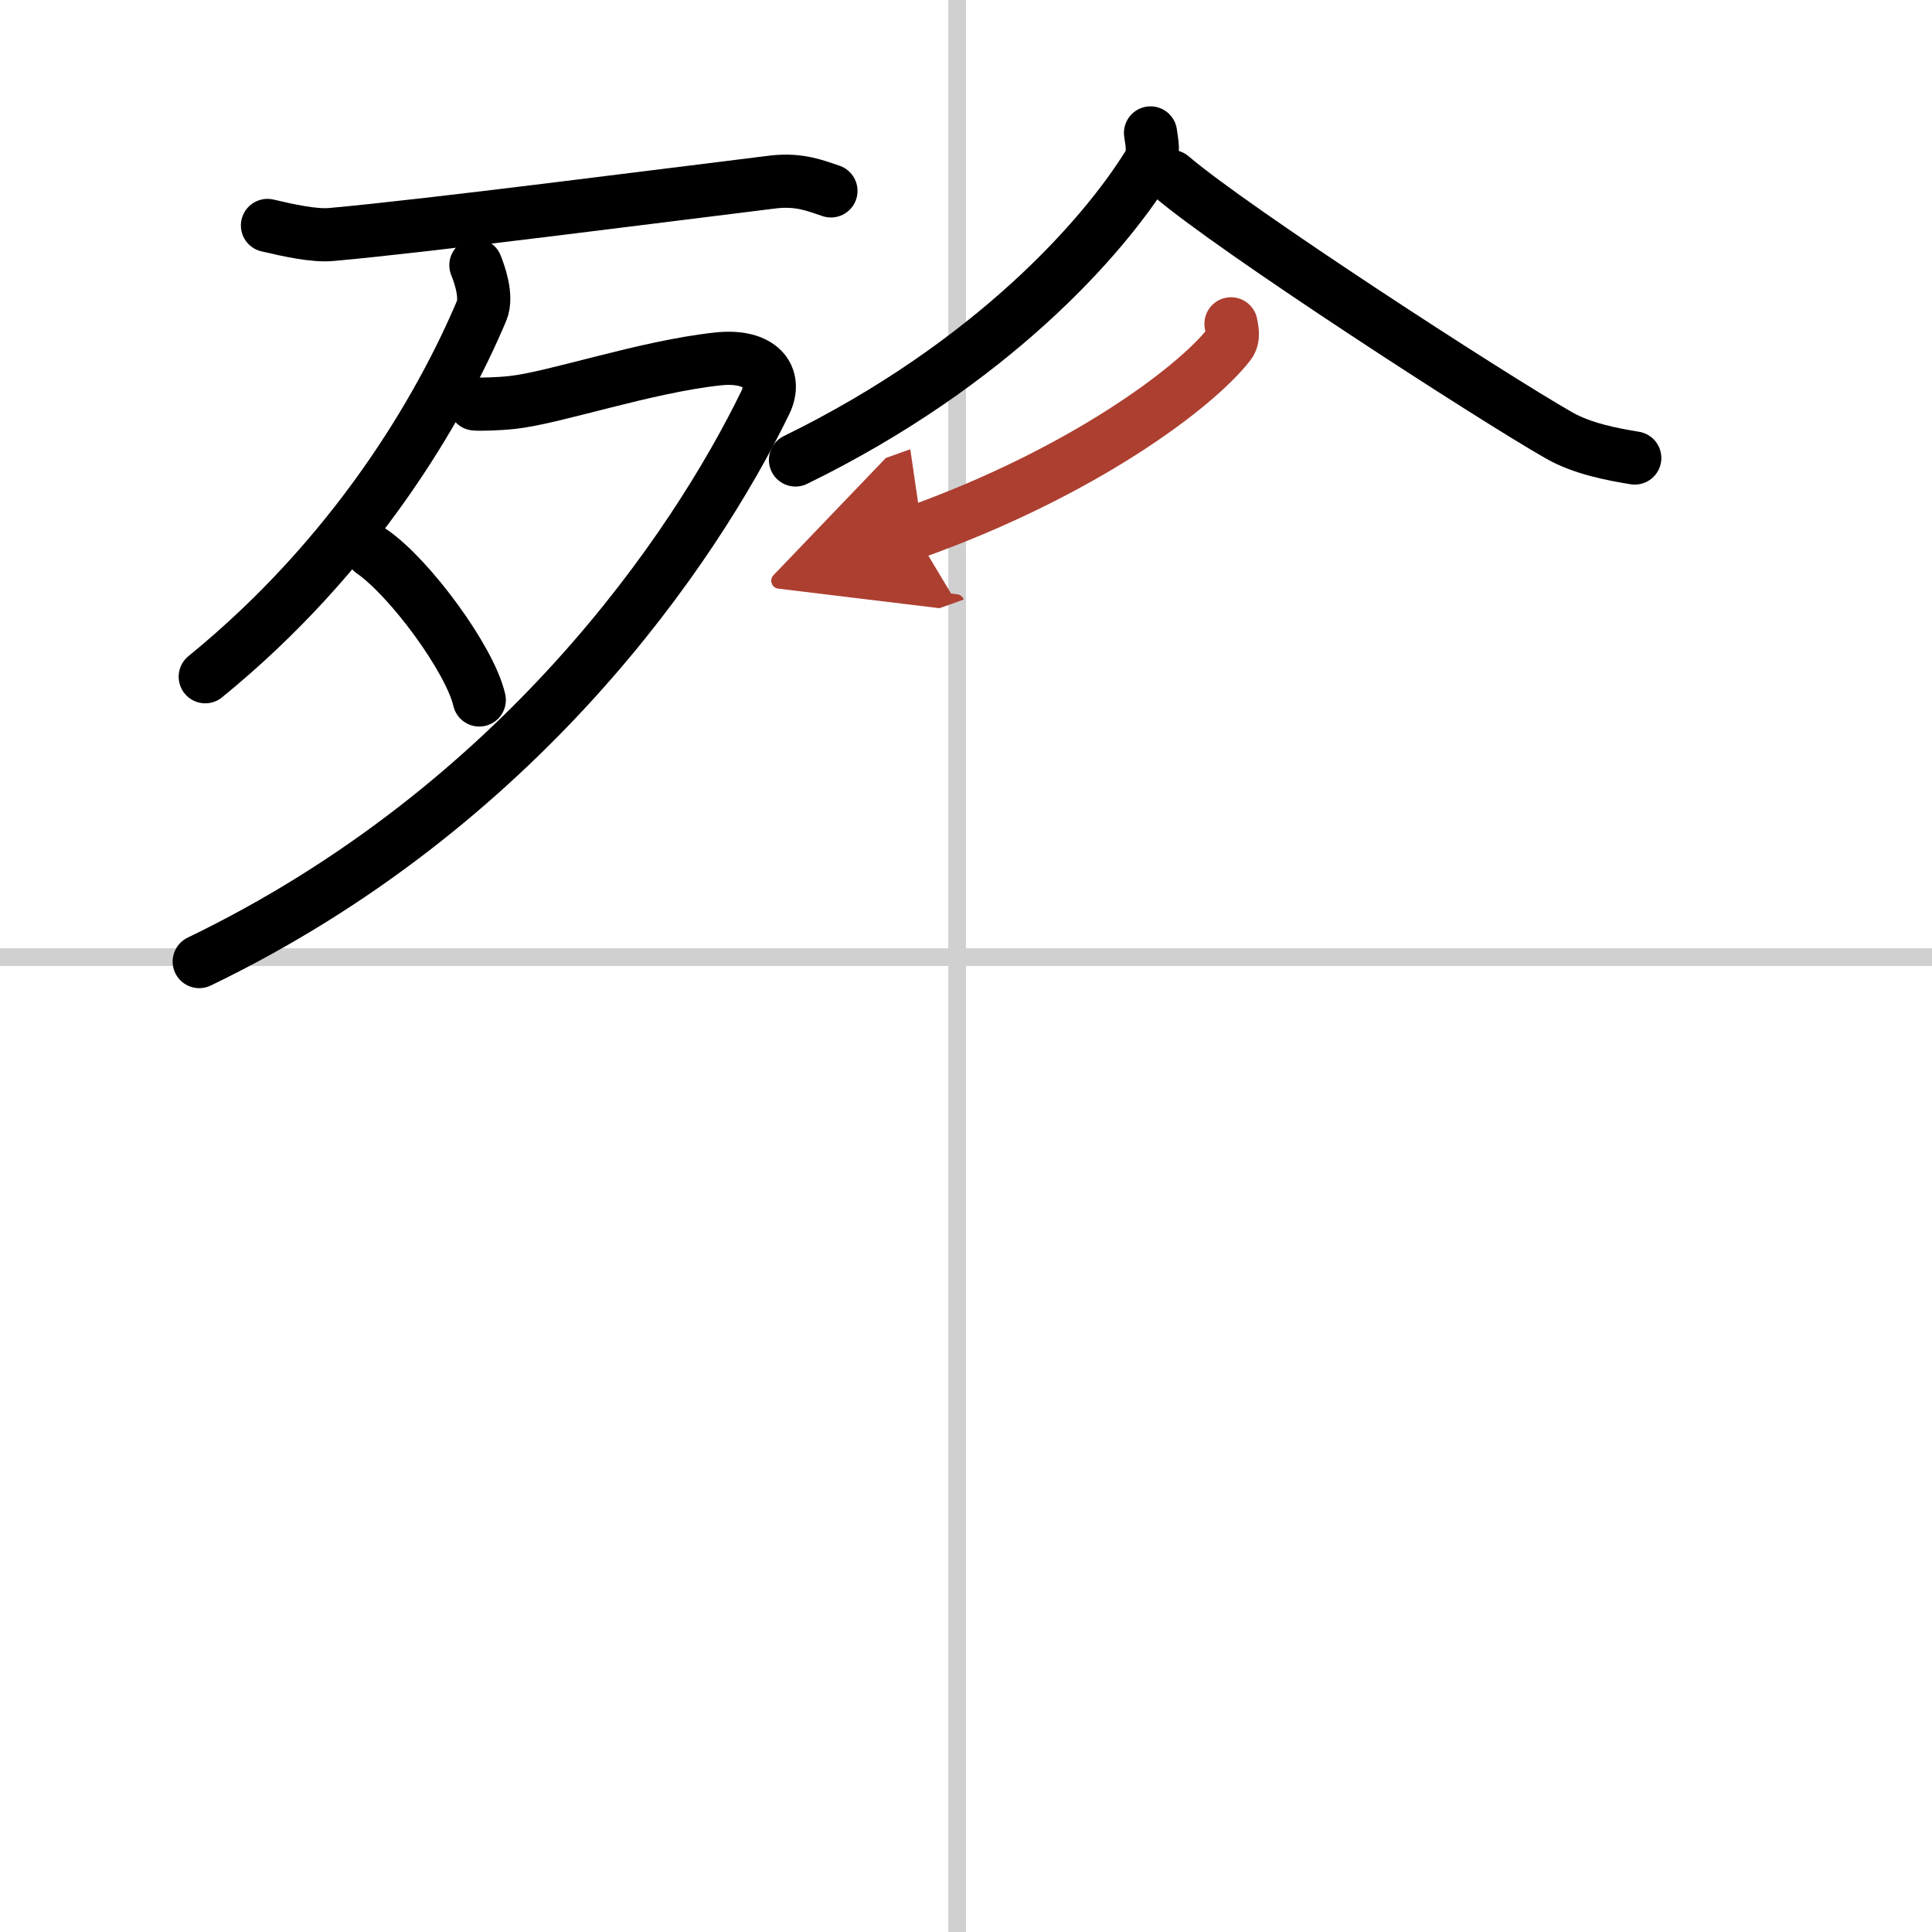
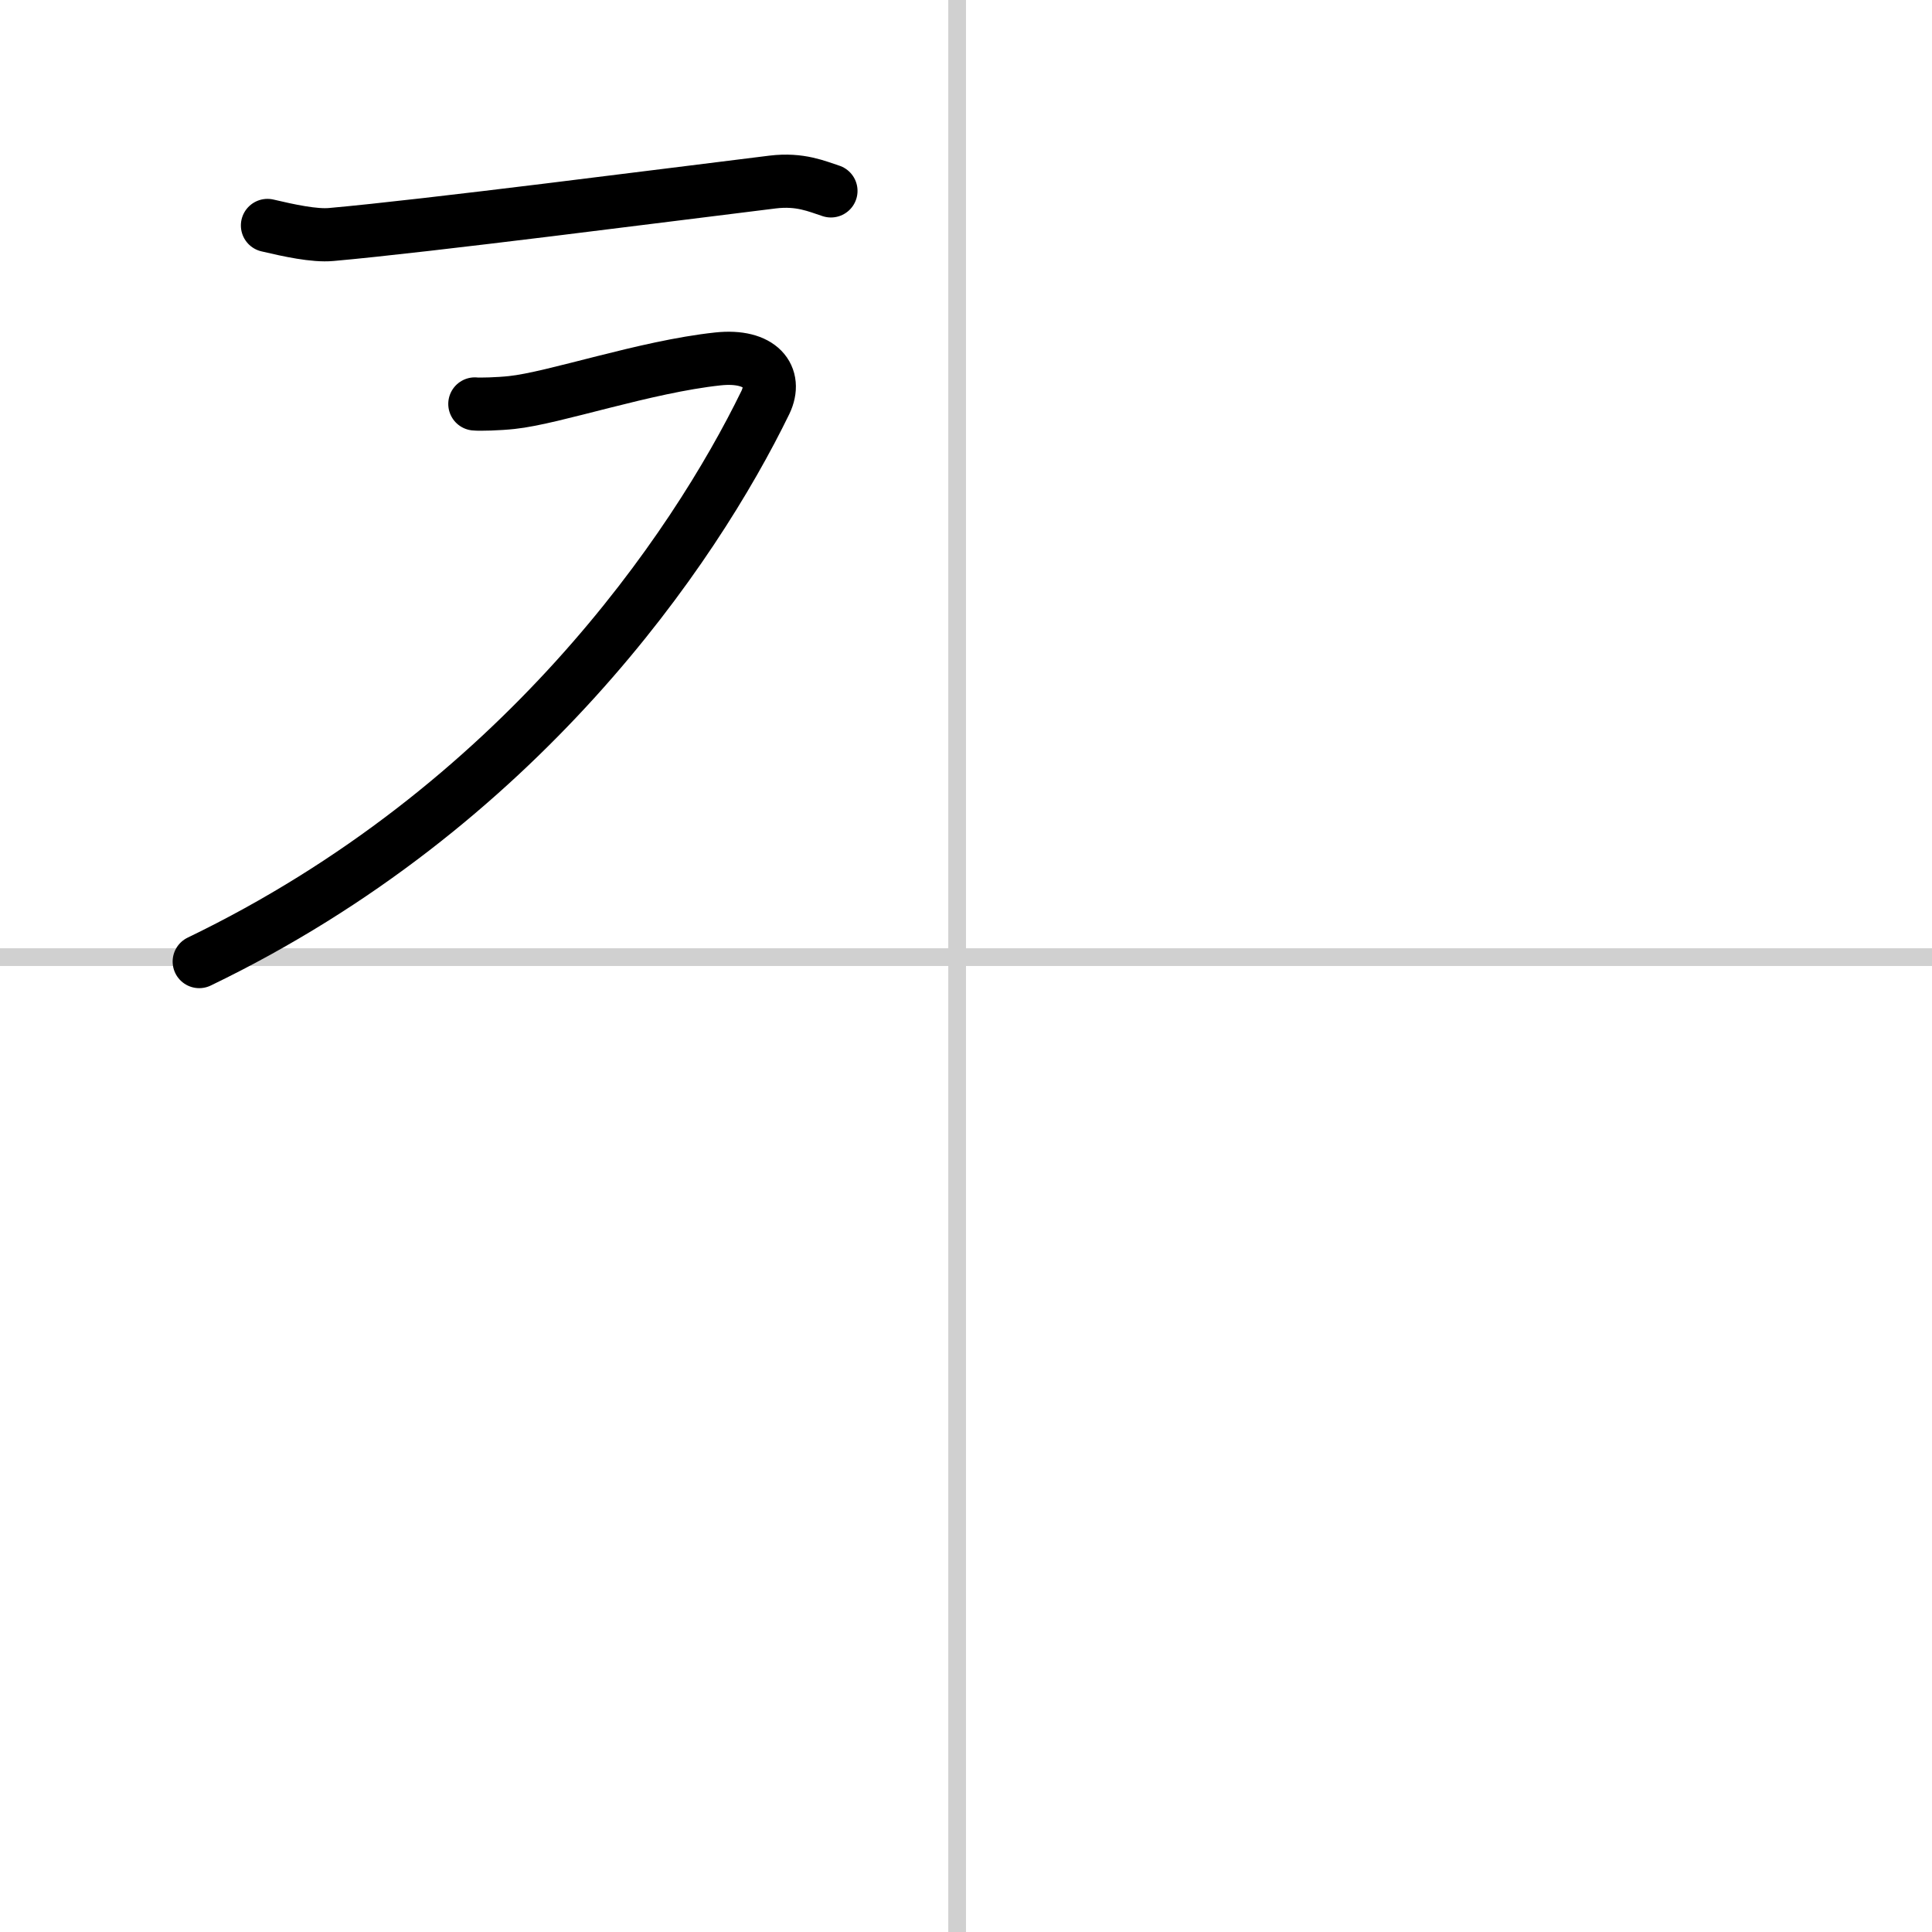
<svg xmlns="http://www.w3.org/2000/svg" width="400" height="400" viewBox="0 0 109 109">
  <defs>
    <marker id="a" markerWidth="4" orient="auto" refX="1" refY="5" viewBox="0 0 10 10">
      <polyline points="0 0 10 5 0 10 1 5" fill="#ad3f31" stroke="#ad3f31" />
    </marker>
  </defs>
  <g fill="none" stroke="#000" stroke-linecap="round" stroke-linejoin="round" stroke-width="3">
    <rect width="100%" height="100%" fill="#fff" stroke="#fff" />
    <line x1="54" x2="54" y2="109" stroke="#d0d0d0" stroke-width="1" />
    <line x2="109" y1="54" y2="54" stroke="#d0d0d0" stroke-width="1" />
    <path d="m15.09 12.72c1.19 0.28 2.65 0.6 3.6 0.51 5.41-0.48 18.94-2.23 24.9-2.96 1.56-0.19 2.51 0.25 3.29 0.5" />
-     <path d="m26.85 14.96c0.17 0.43 0.67 1.75 0.32 2.58-2.37 5.6-7.19 13.8-15.59 20.64" />
    <path d="m26.79 22.79c0.26 0.03 1.35 0 2.08-0.08 2.4-0.25 7.52-2.02 11.63-2.46 2.42-0.26 3.38 1 2.68 2.46-4.02 8.25-13.88 22.83-31.94 31.54" />
-     <path d="m20.99 31.12c2.14 1.48 5.52 6.07 6.05 8.37" />
-     <path d="m64.91 7.5c0.05 0.44 0.26 1.17-0.11 1.77-2.56 4.15-8.9 11.29-19.92 16.68" />
-     <path d="m66.09 9.96c3.47 2.98 18.05 12.43 21.88 14.61 1.3 0.74 2.97 1.06 4.26 1.27" />
-     <path d="m69.45 18.27c0.05 0.29 0.19 0.78-0.1 1.15-1.91 2.46-8.32 7.25-17.76 10.62" marker-end="url(#a)" stroke="#ad3f31" />
  </g>
</svg>